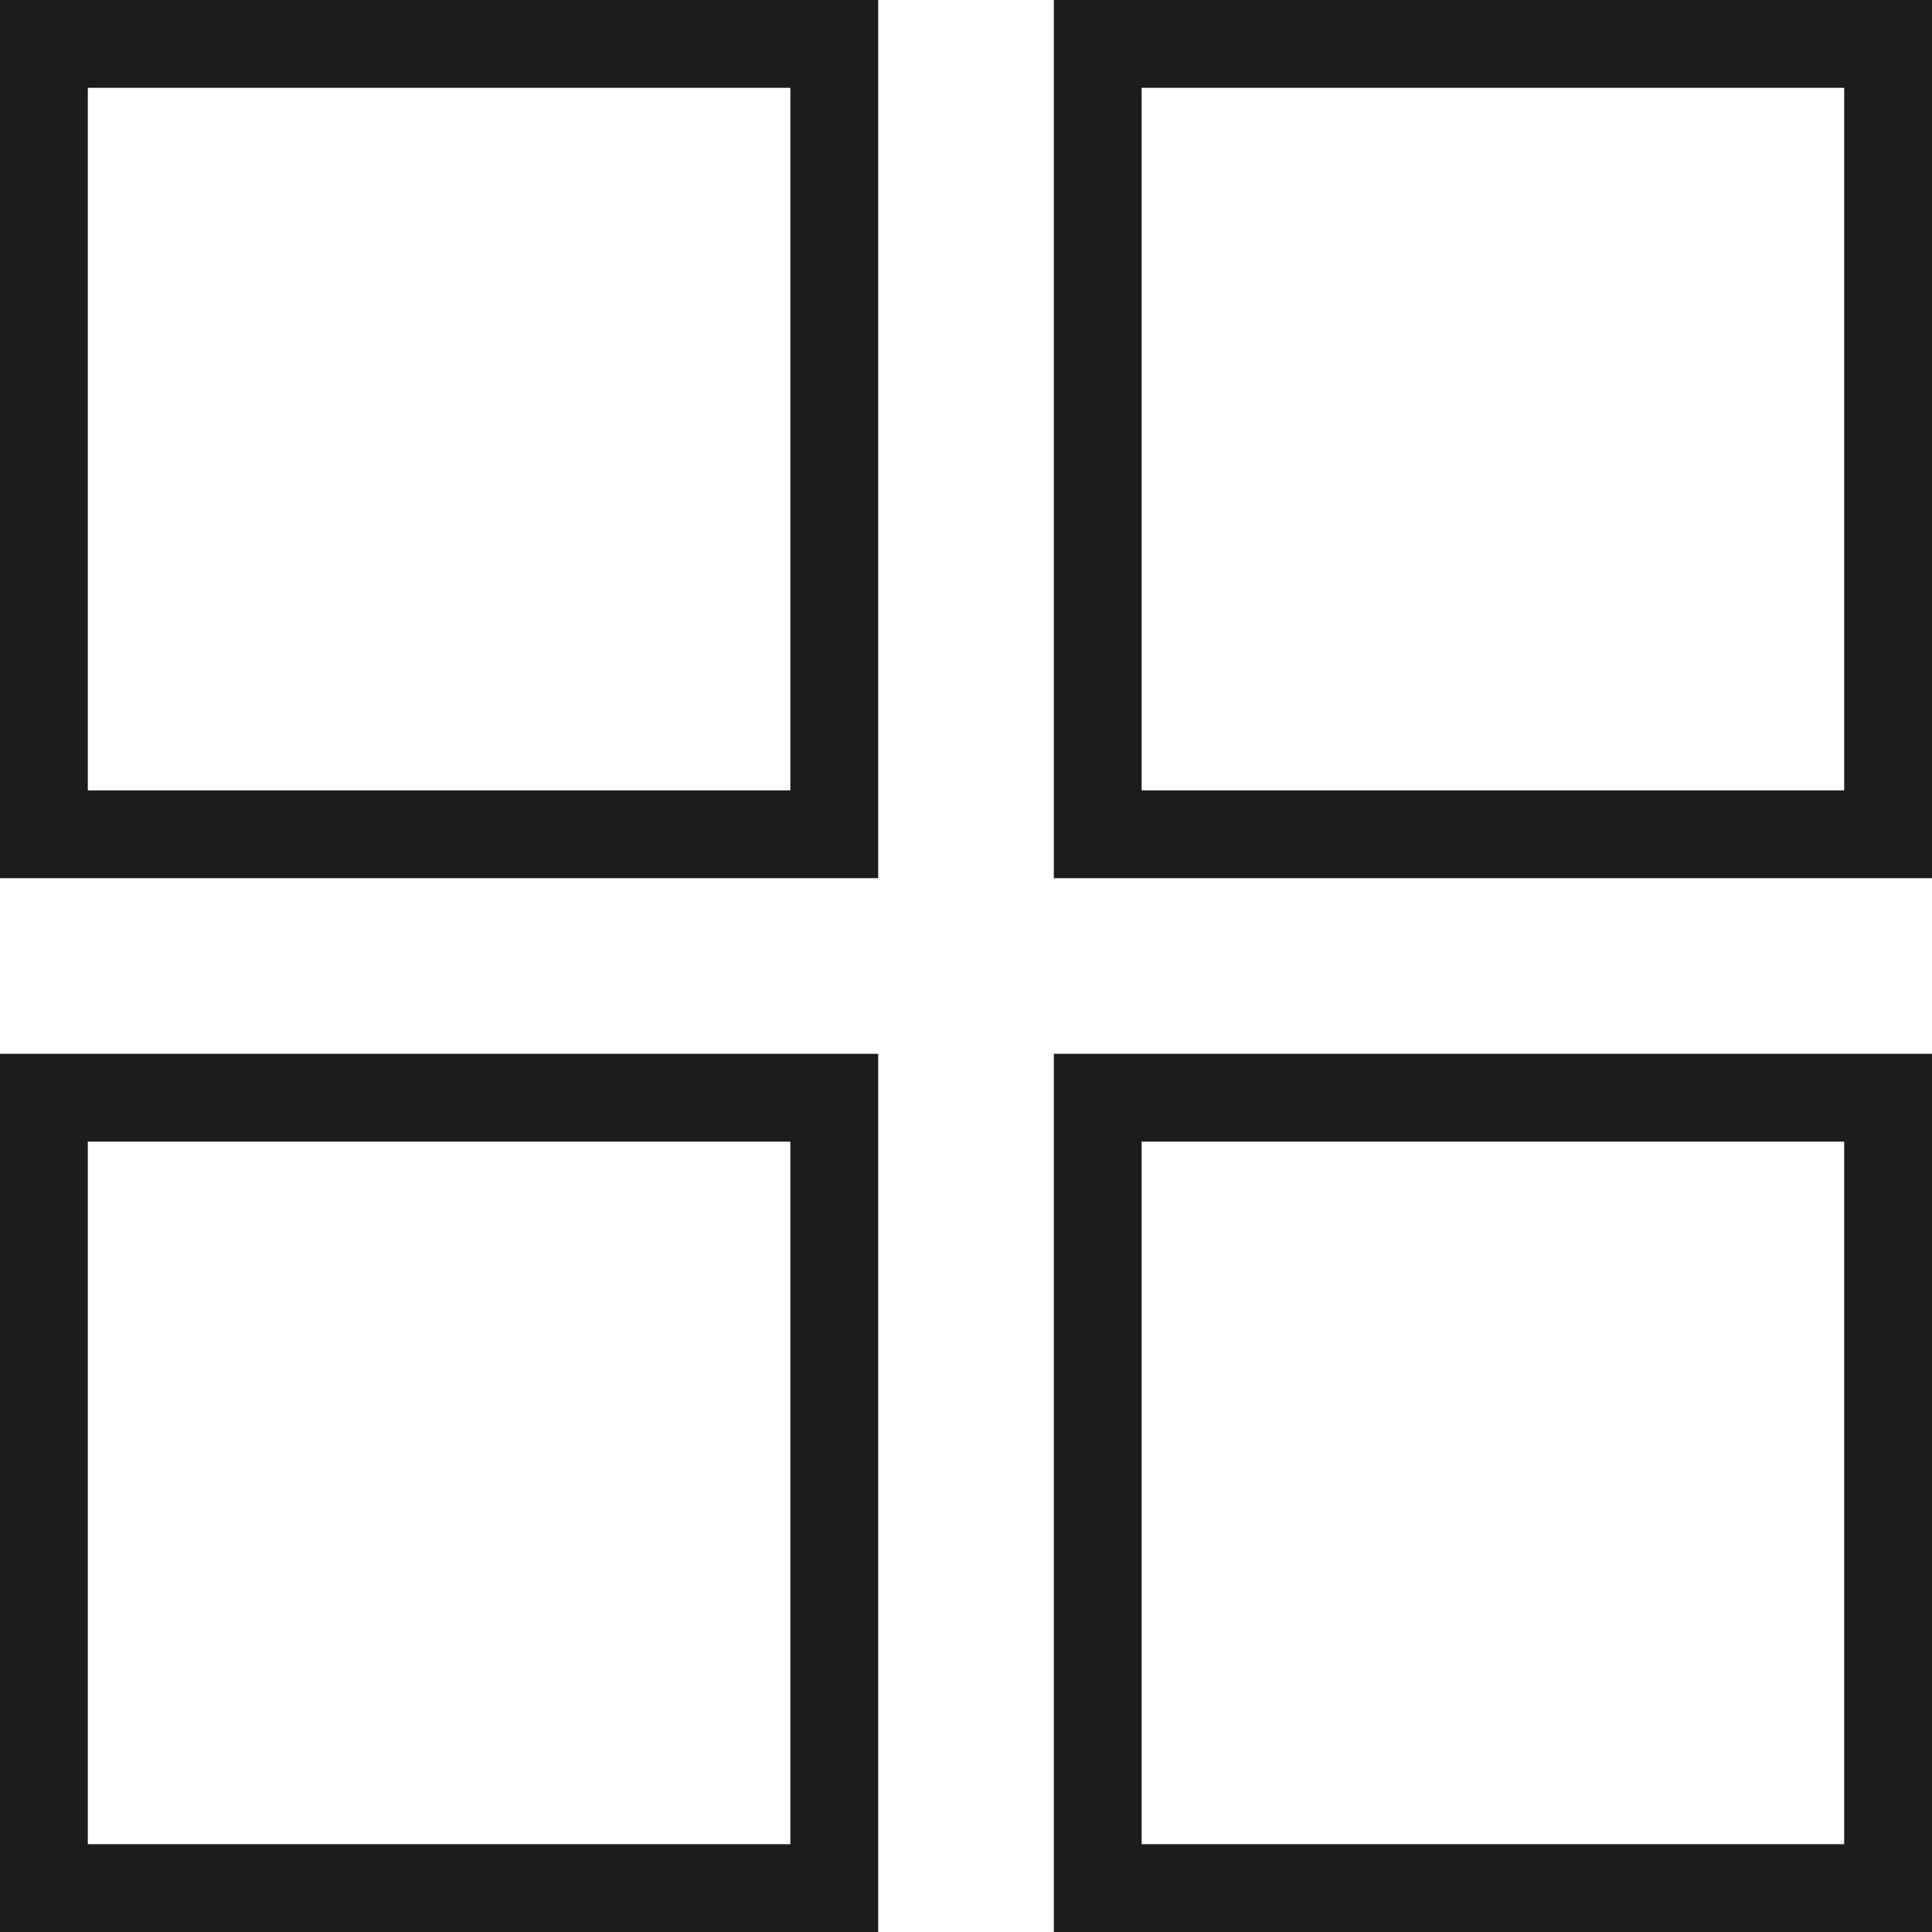
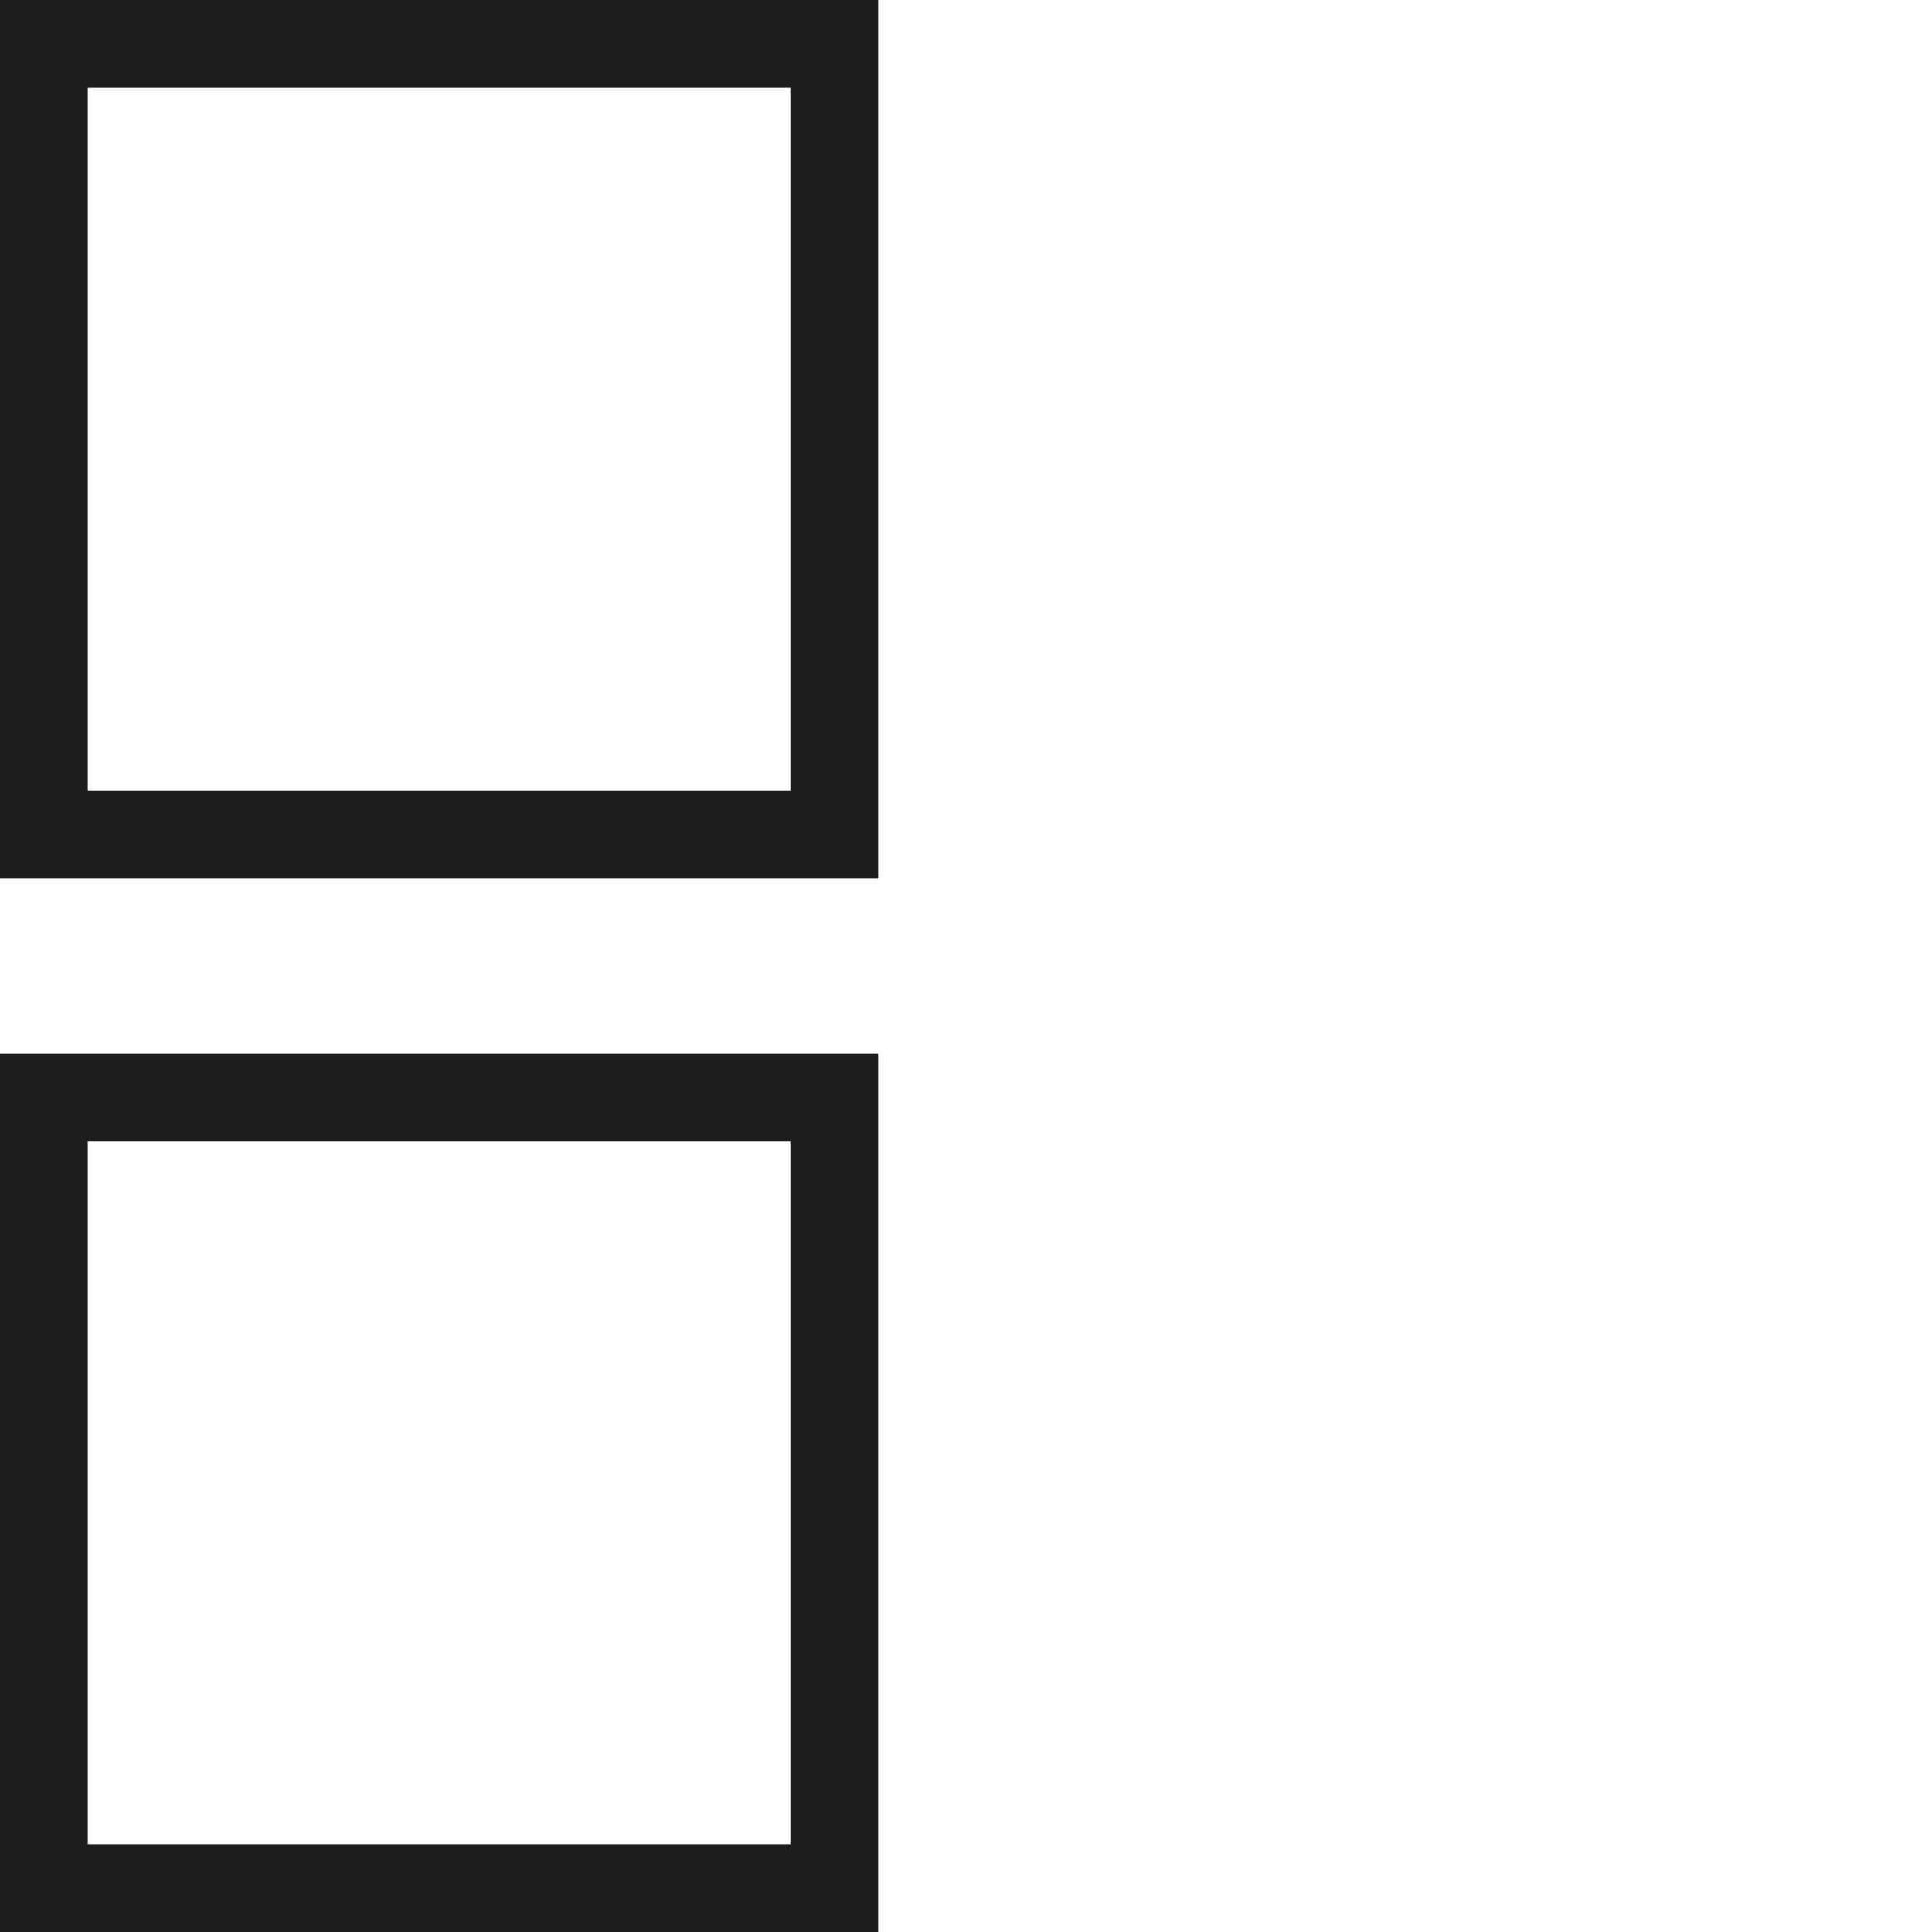
<svg xmlns="http://www.w3.org/2000/svg" width="22" height="22" viewBox="0 0 22 22">
  <g fill="none" fill-rule="evenodd" stroke="#1C1C1C">
    <rect width="9" height="9" x=".5" y=".5" />
-     <rect width="9" height="9" x="12.5" y=".5" />
-     <rect width="9" height="9" x="12.5" y="12.5" />
    <rect width="9" height="9" x=".5" y="12.5" />
  </g>
</svg>